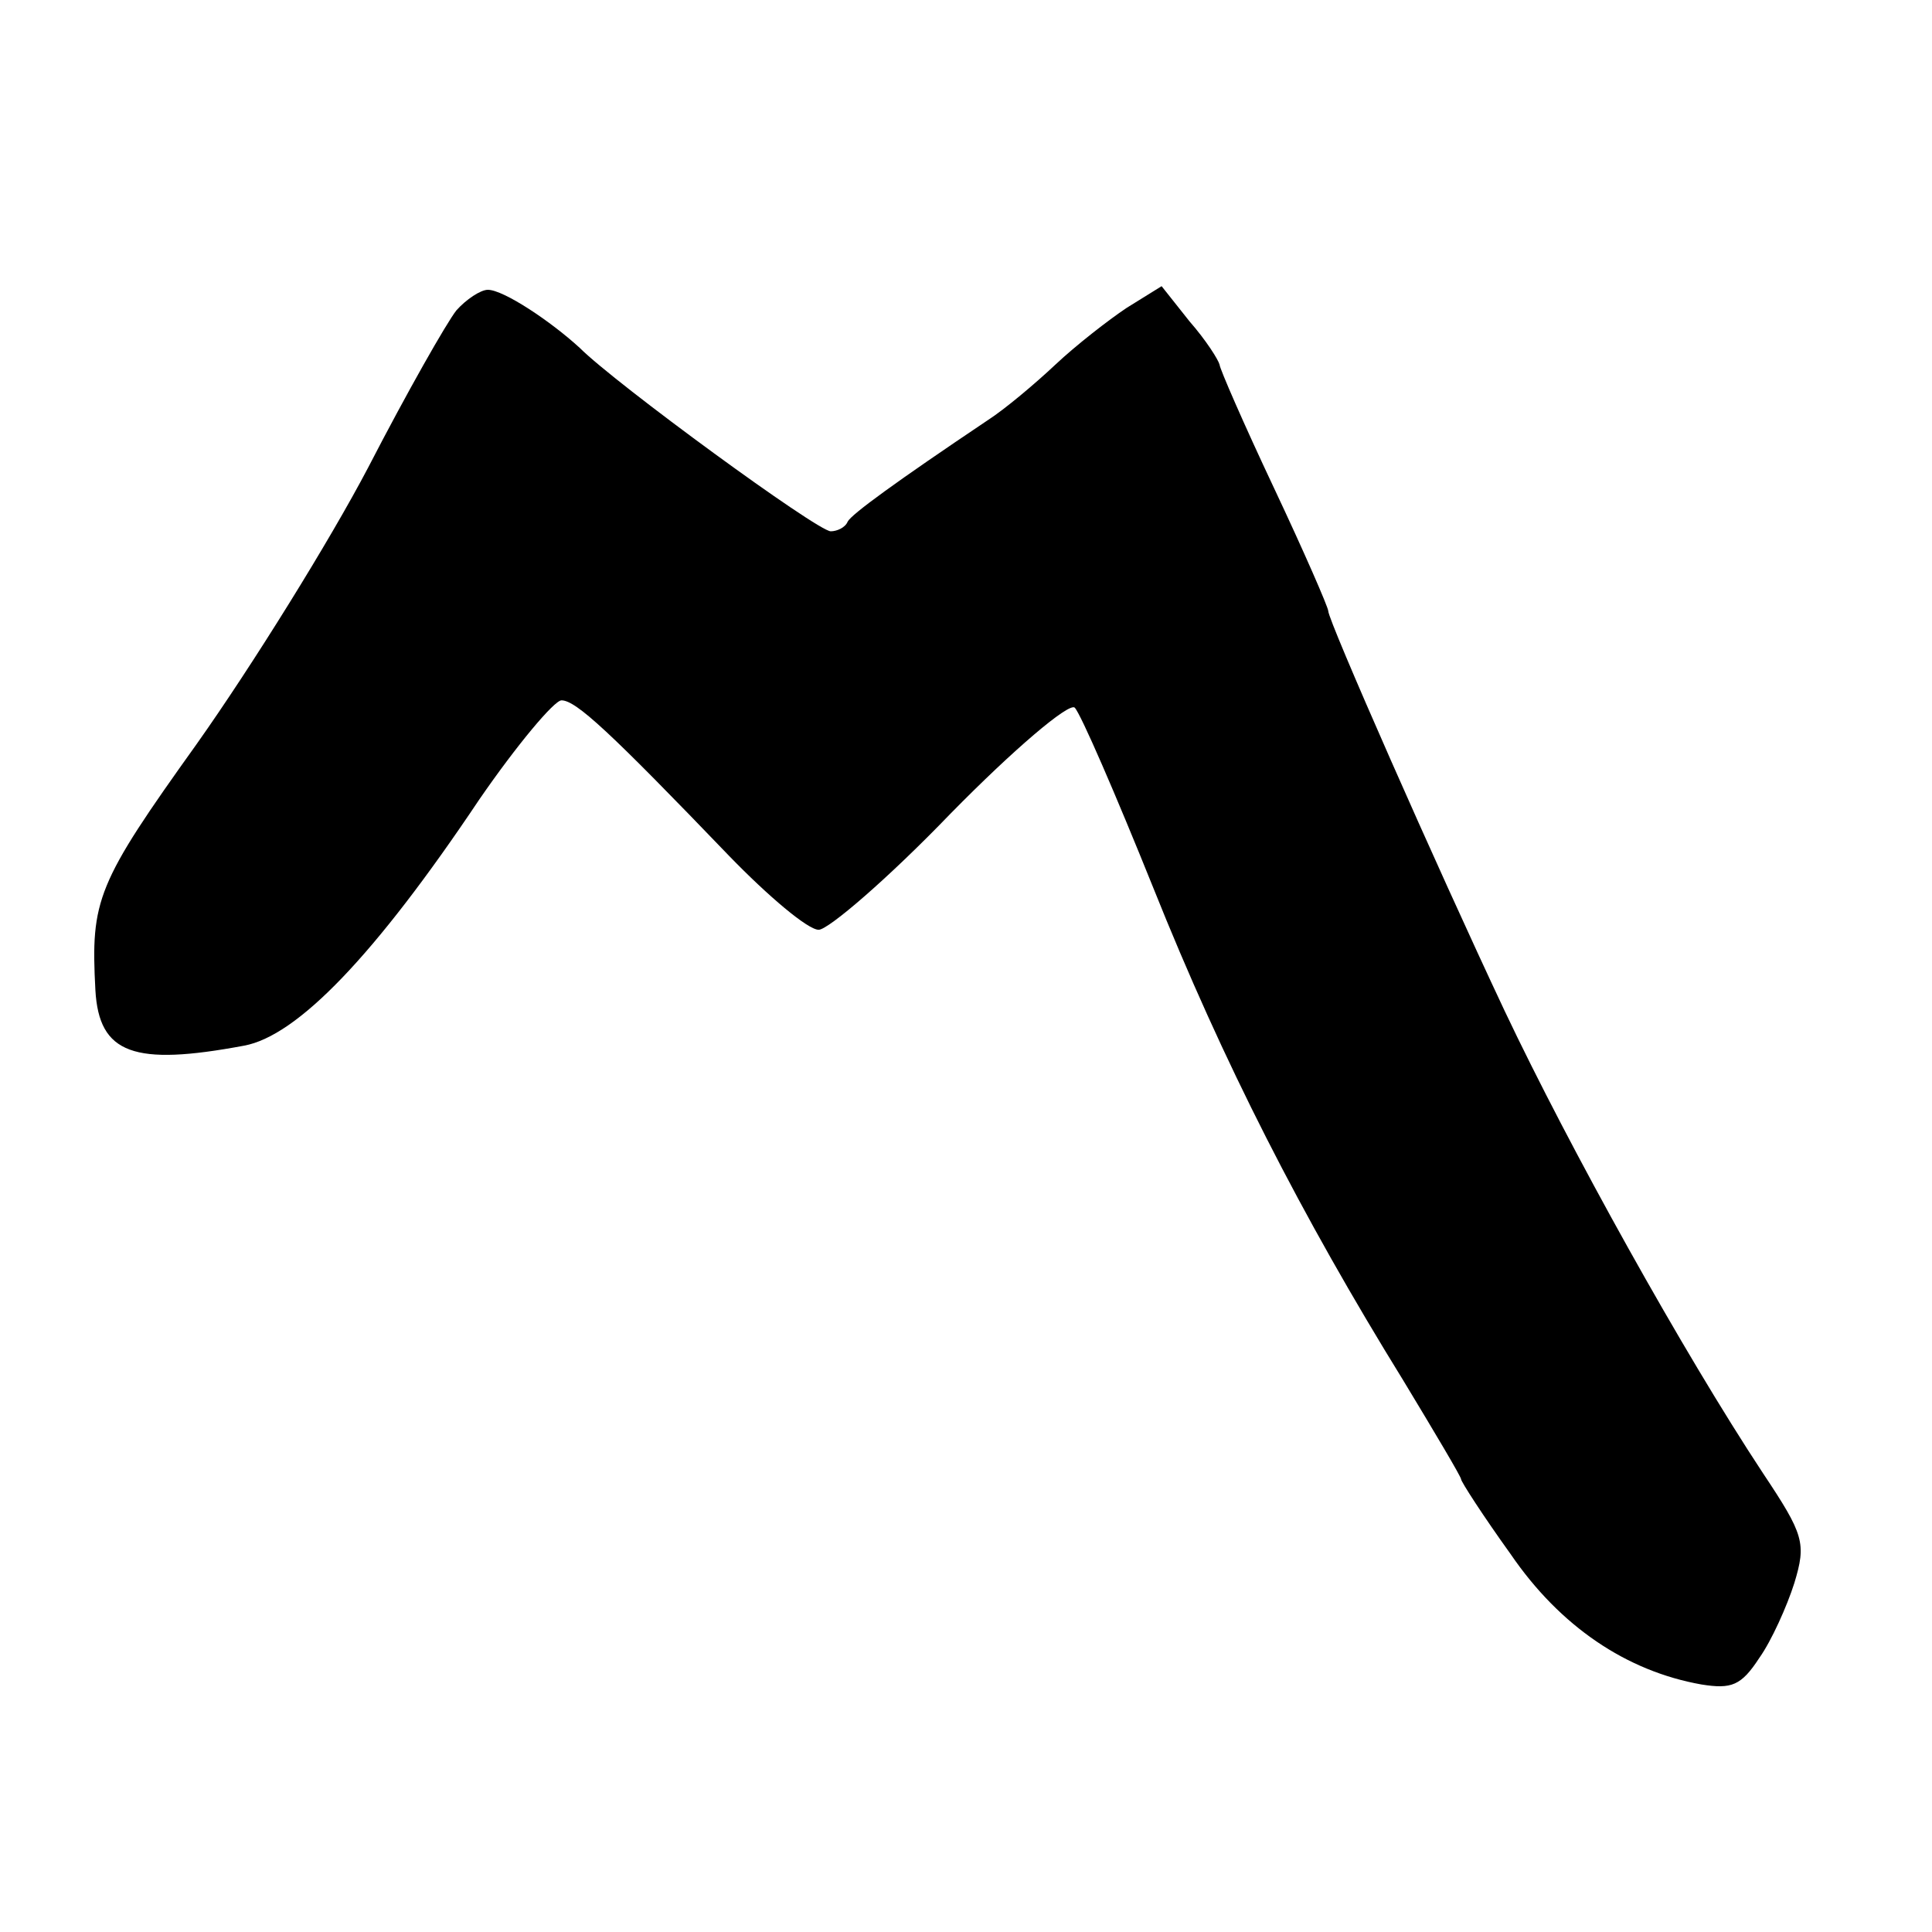
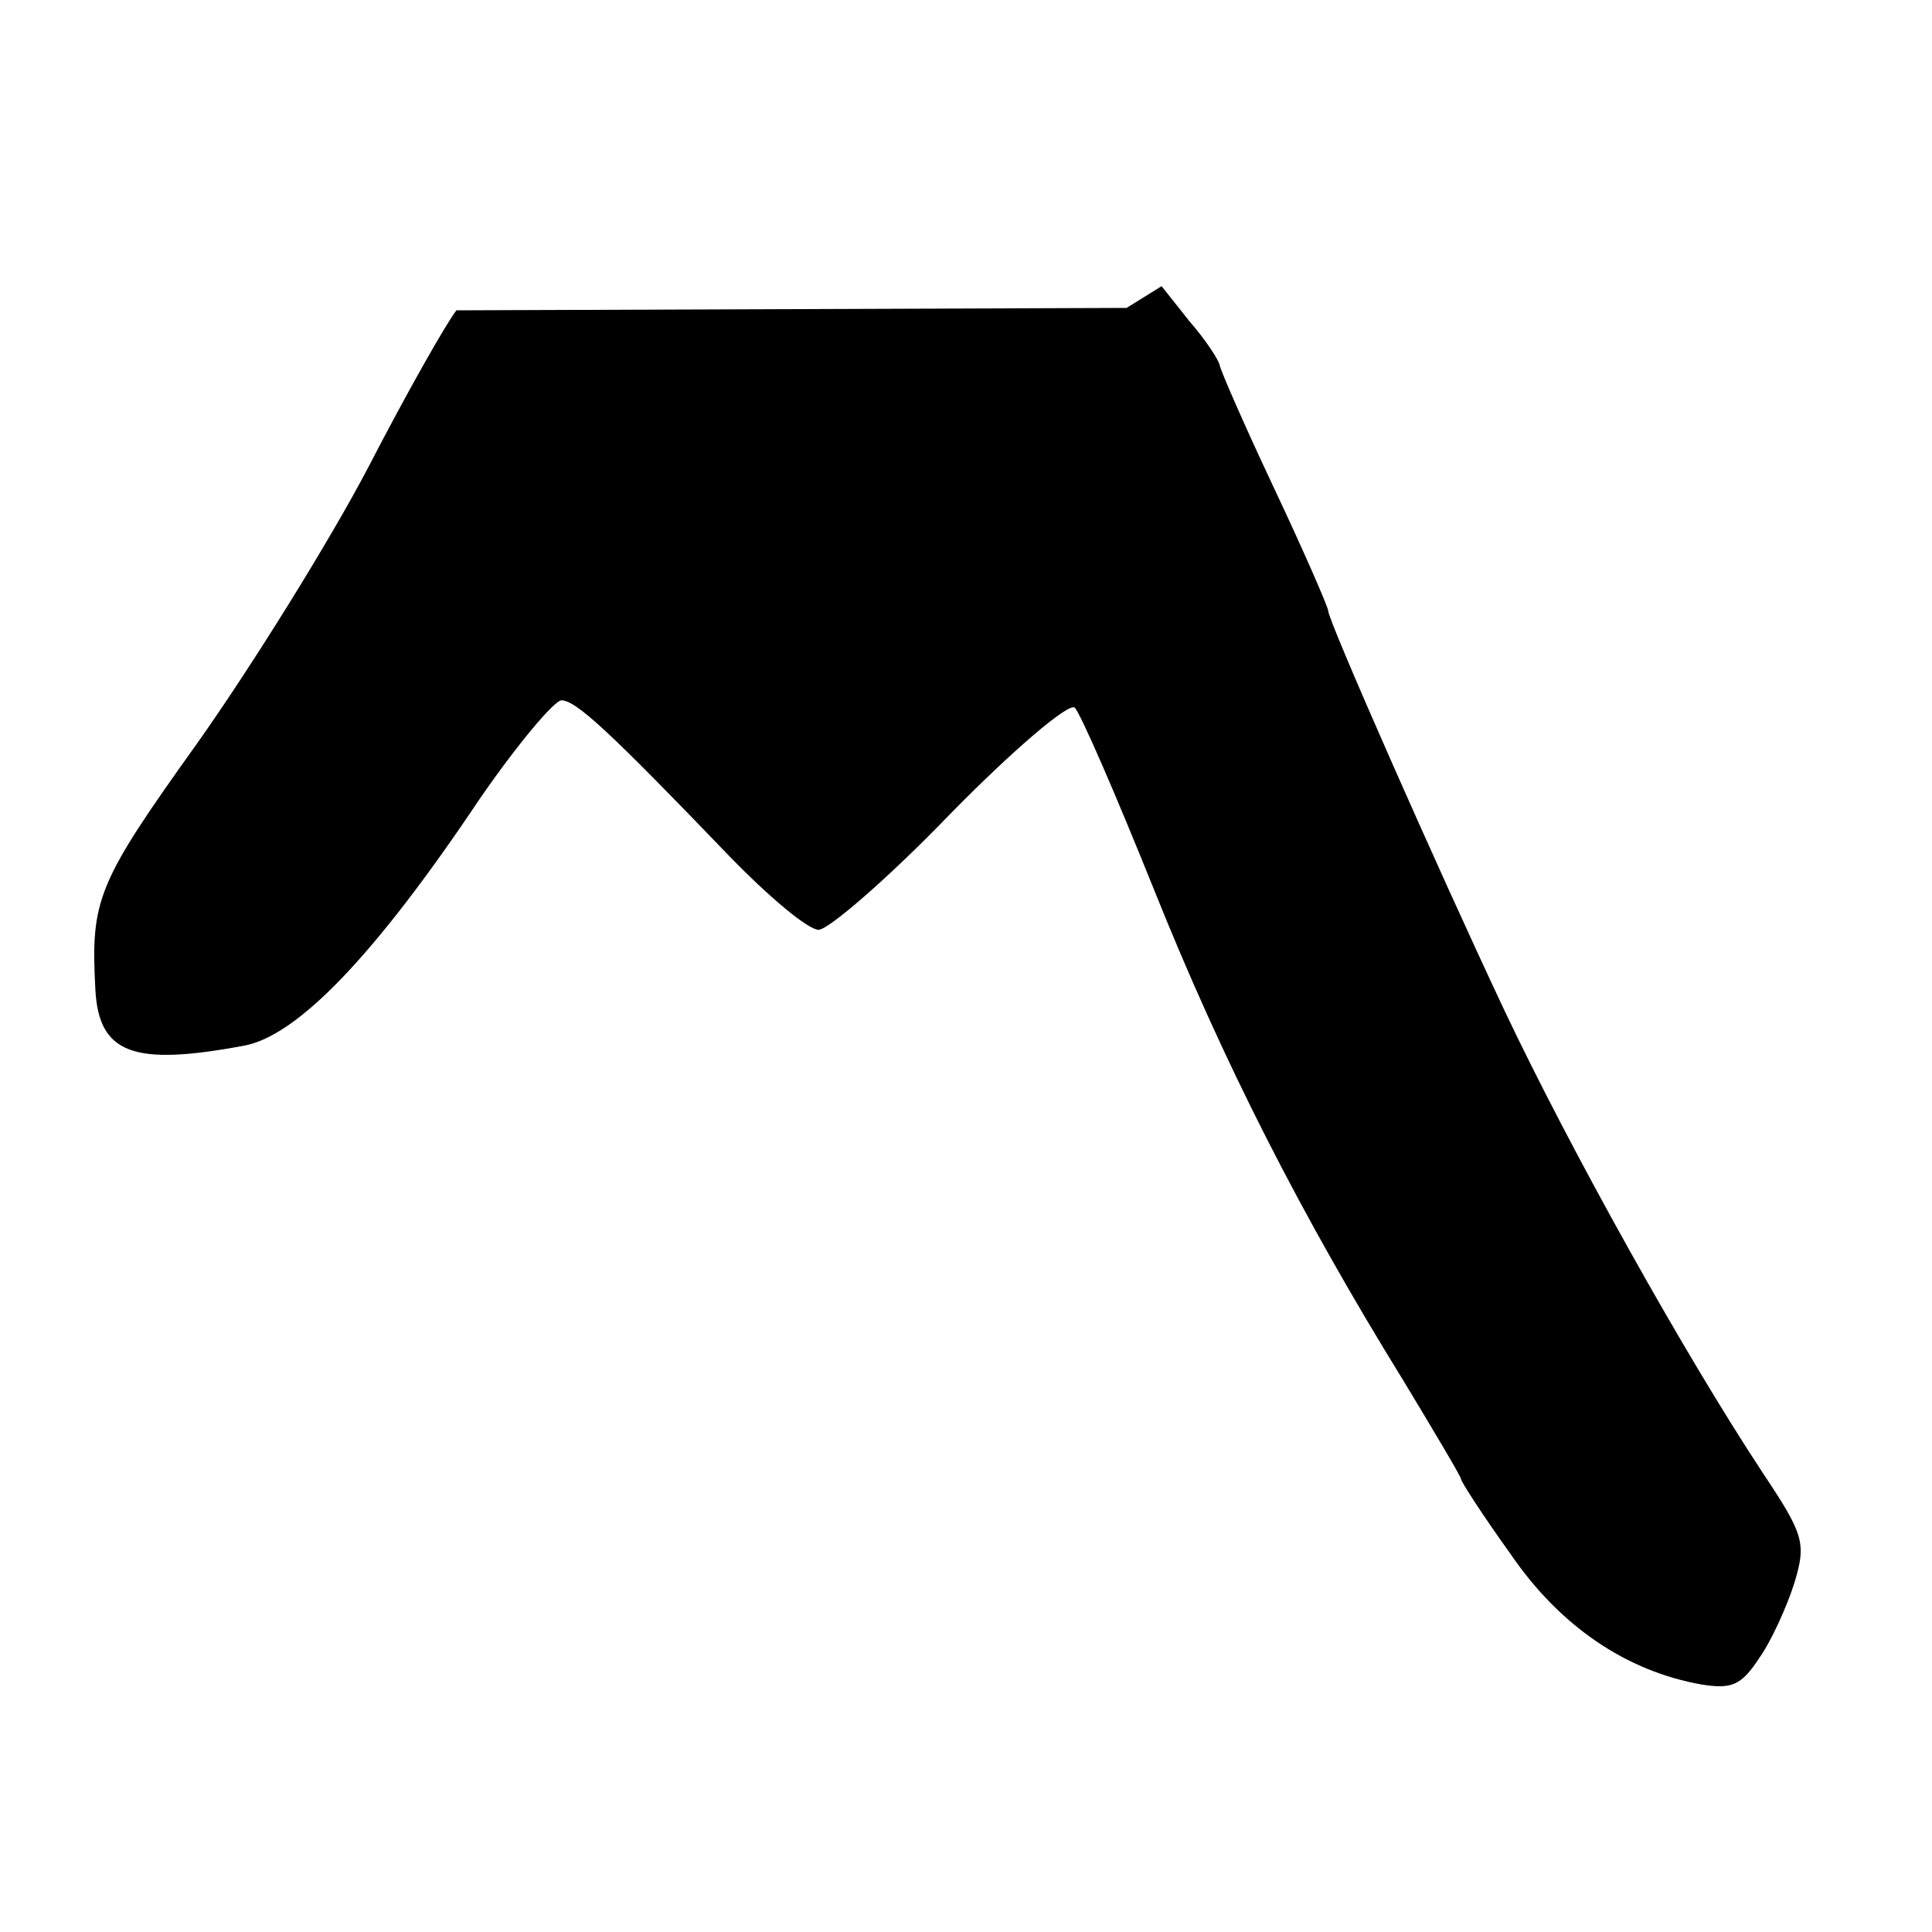
<svg xmlns="http://www.w3.org/2000/svg" version="1.0" width="160pt" height="160pt" viewBox="0 0 160 160" preserveAspectRatio="xMidYMid meet">
  <g transform="translate(0,160) scale(0.1,-0.1)" fill="#000000" stroke="none">
-     <path d="M378 1343 c-8 -10 -41 -68 -73 -130 -32 -61 -96 -164 -142 -229 -83 -116 -88 -129 -84 -204 3 -53 32 -63 123 -46 44 8 108 74 195 204 31 45 62 82 68 82 12 0 40 -26 139 -129 32 -33 65 -61 74 -61 8 0 58 43 109 96 53 54 98 92 103 88 5 -5 34 -72 65 -149 58 -145 123 -272 207 -408 26 -43 48 -80 48 -82 0 -2 18 -30 41 -62 41 -60 96 -97 158 -108 25 -4 33 -1 48 22 10 14 23 43 29 62 10 33 8 40 -26 91 -66 100 -160 269 -214 383 -57 121 -146 323 -146 331 0 3 -20 49 -45 102 -25 53 -45 99 -45 102 -1 4 -11 20 -25 36 l-23 29 -29 -18 c-15 -10 -42 -31 -59 -47 -17 -16 -42 -37 -56 -46 -76 -51 -113 -78 -116 -84 -2 -5 -9 -8 -14 -8 -11 0 -178 122 -208 152 -24 22 -63 48 -76 48 -6 0 -18 -8 -26 -17z" />
+     <path d="M378 1343 c-8 -10 -41 -68 -73 -130 -32 -61 -96 -164 -142 -229 -83 -116 -88 -129 -84 -204 3 -53 32 -63 123 -46 44 8 108 74 195 204 31 45 62 82 68 82 12 0 40 -26 139 -129 32 -33 65 -61 74 -61 8 0 58 43 109 96 53 54 98 92 103 88 5 -5 34 -72 65 -149 58 -145 123 -272 207 -408 26 -43 48 -80 48 -82 0 -2 18 -30 41 -62 41 -60 96 -97 158 -108 25 -4 33 -1 48 22 10 14 23 43 29 62 10 33 8 40 -26 91 -66 100 -160 269 -214 383 -57 121 -146 323 -146 331 0 3 -20 49 -45 102 -25 53 -45 99 -45 102 -1 4 -11 20 -25 36 l-23 29 -29 -18 z" />
  </g>
</svg>